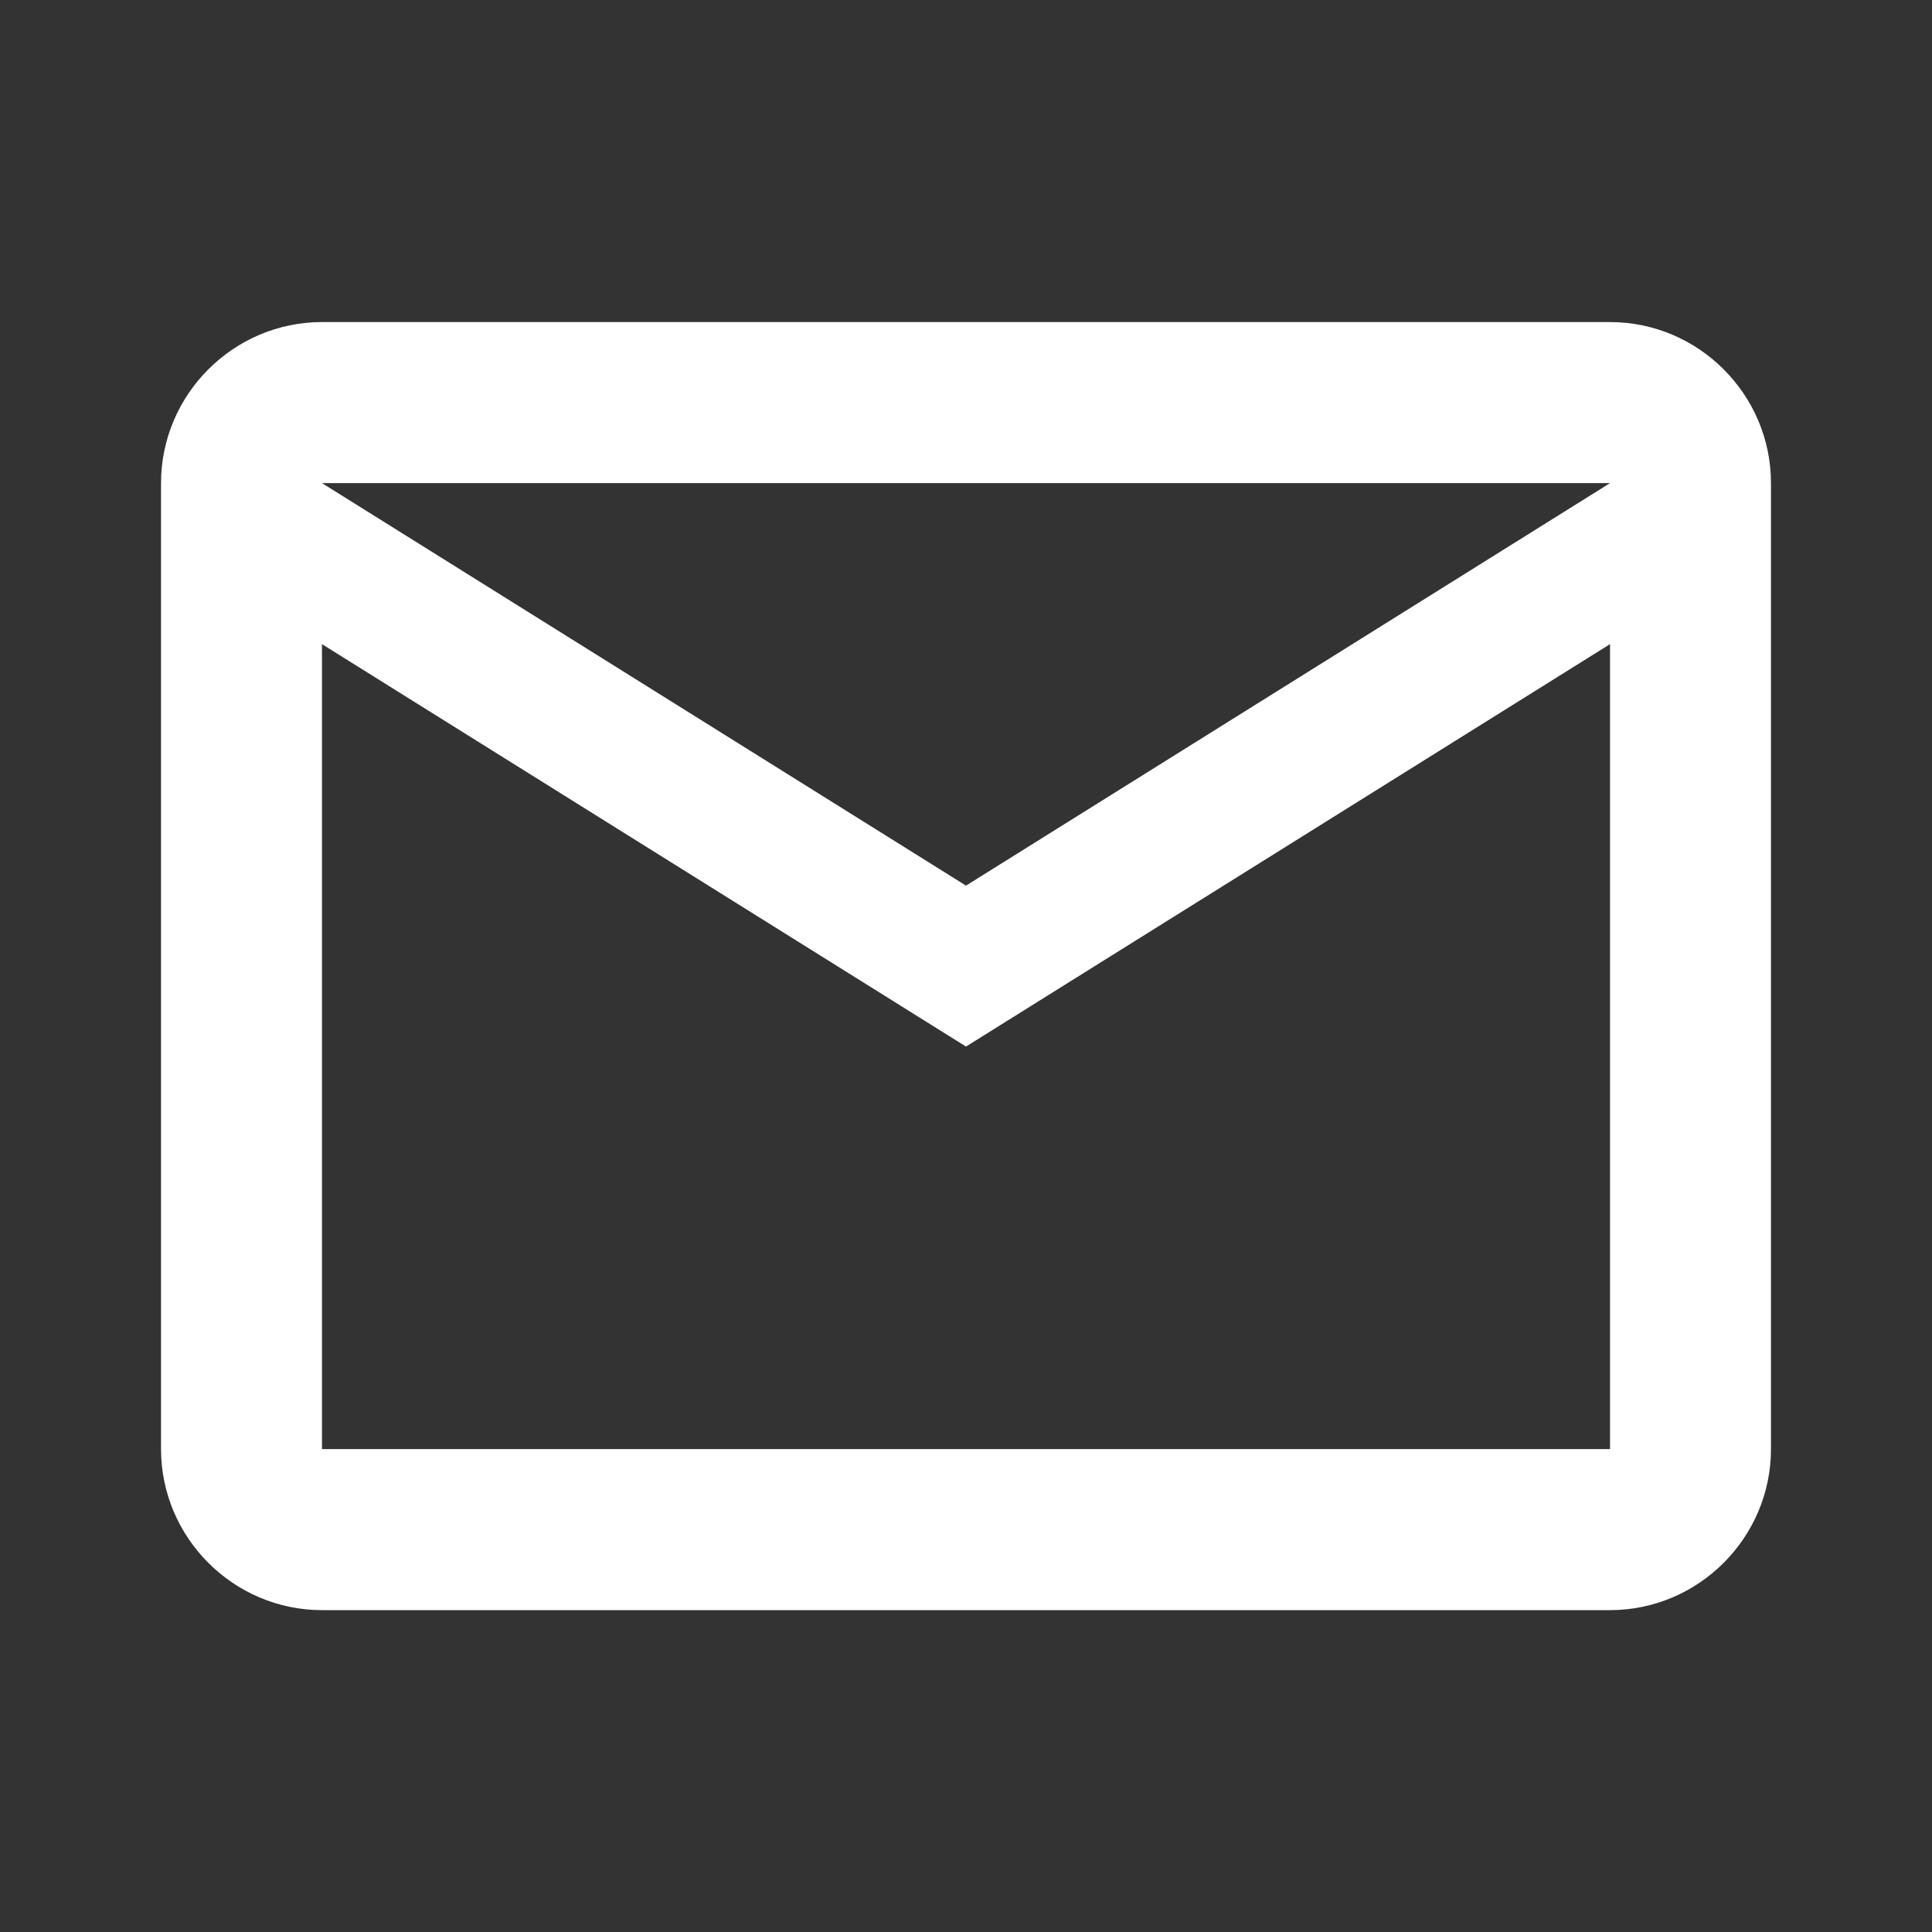
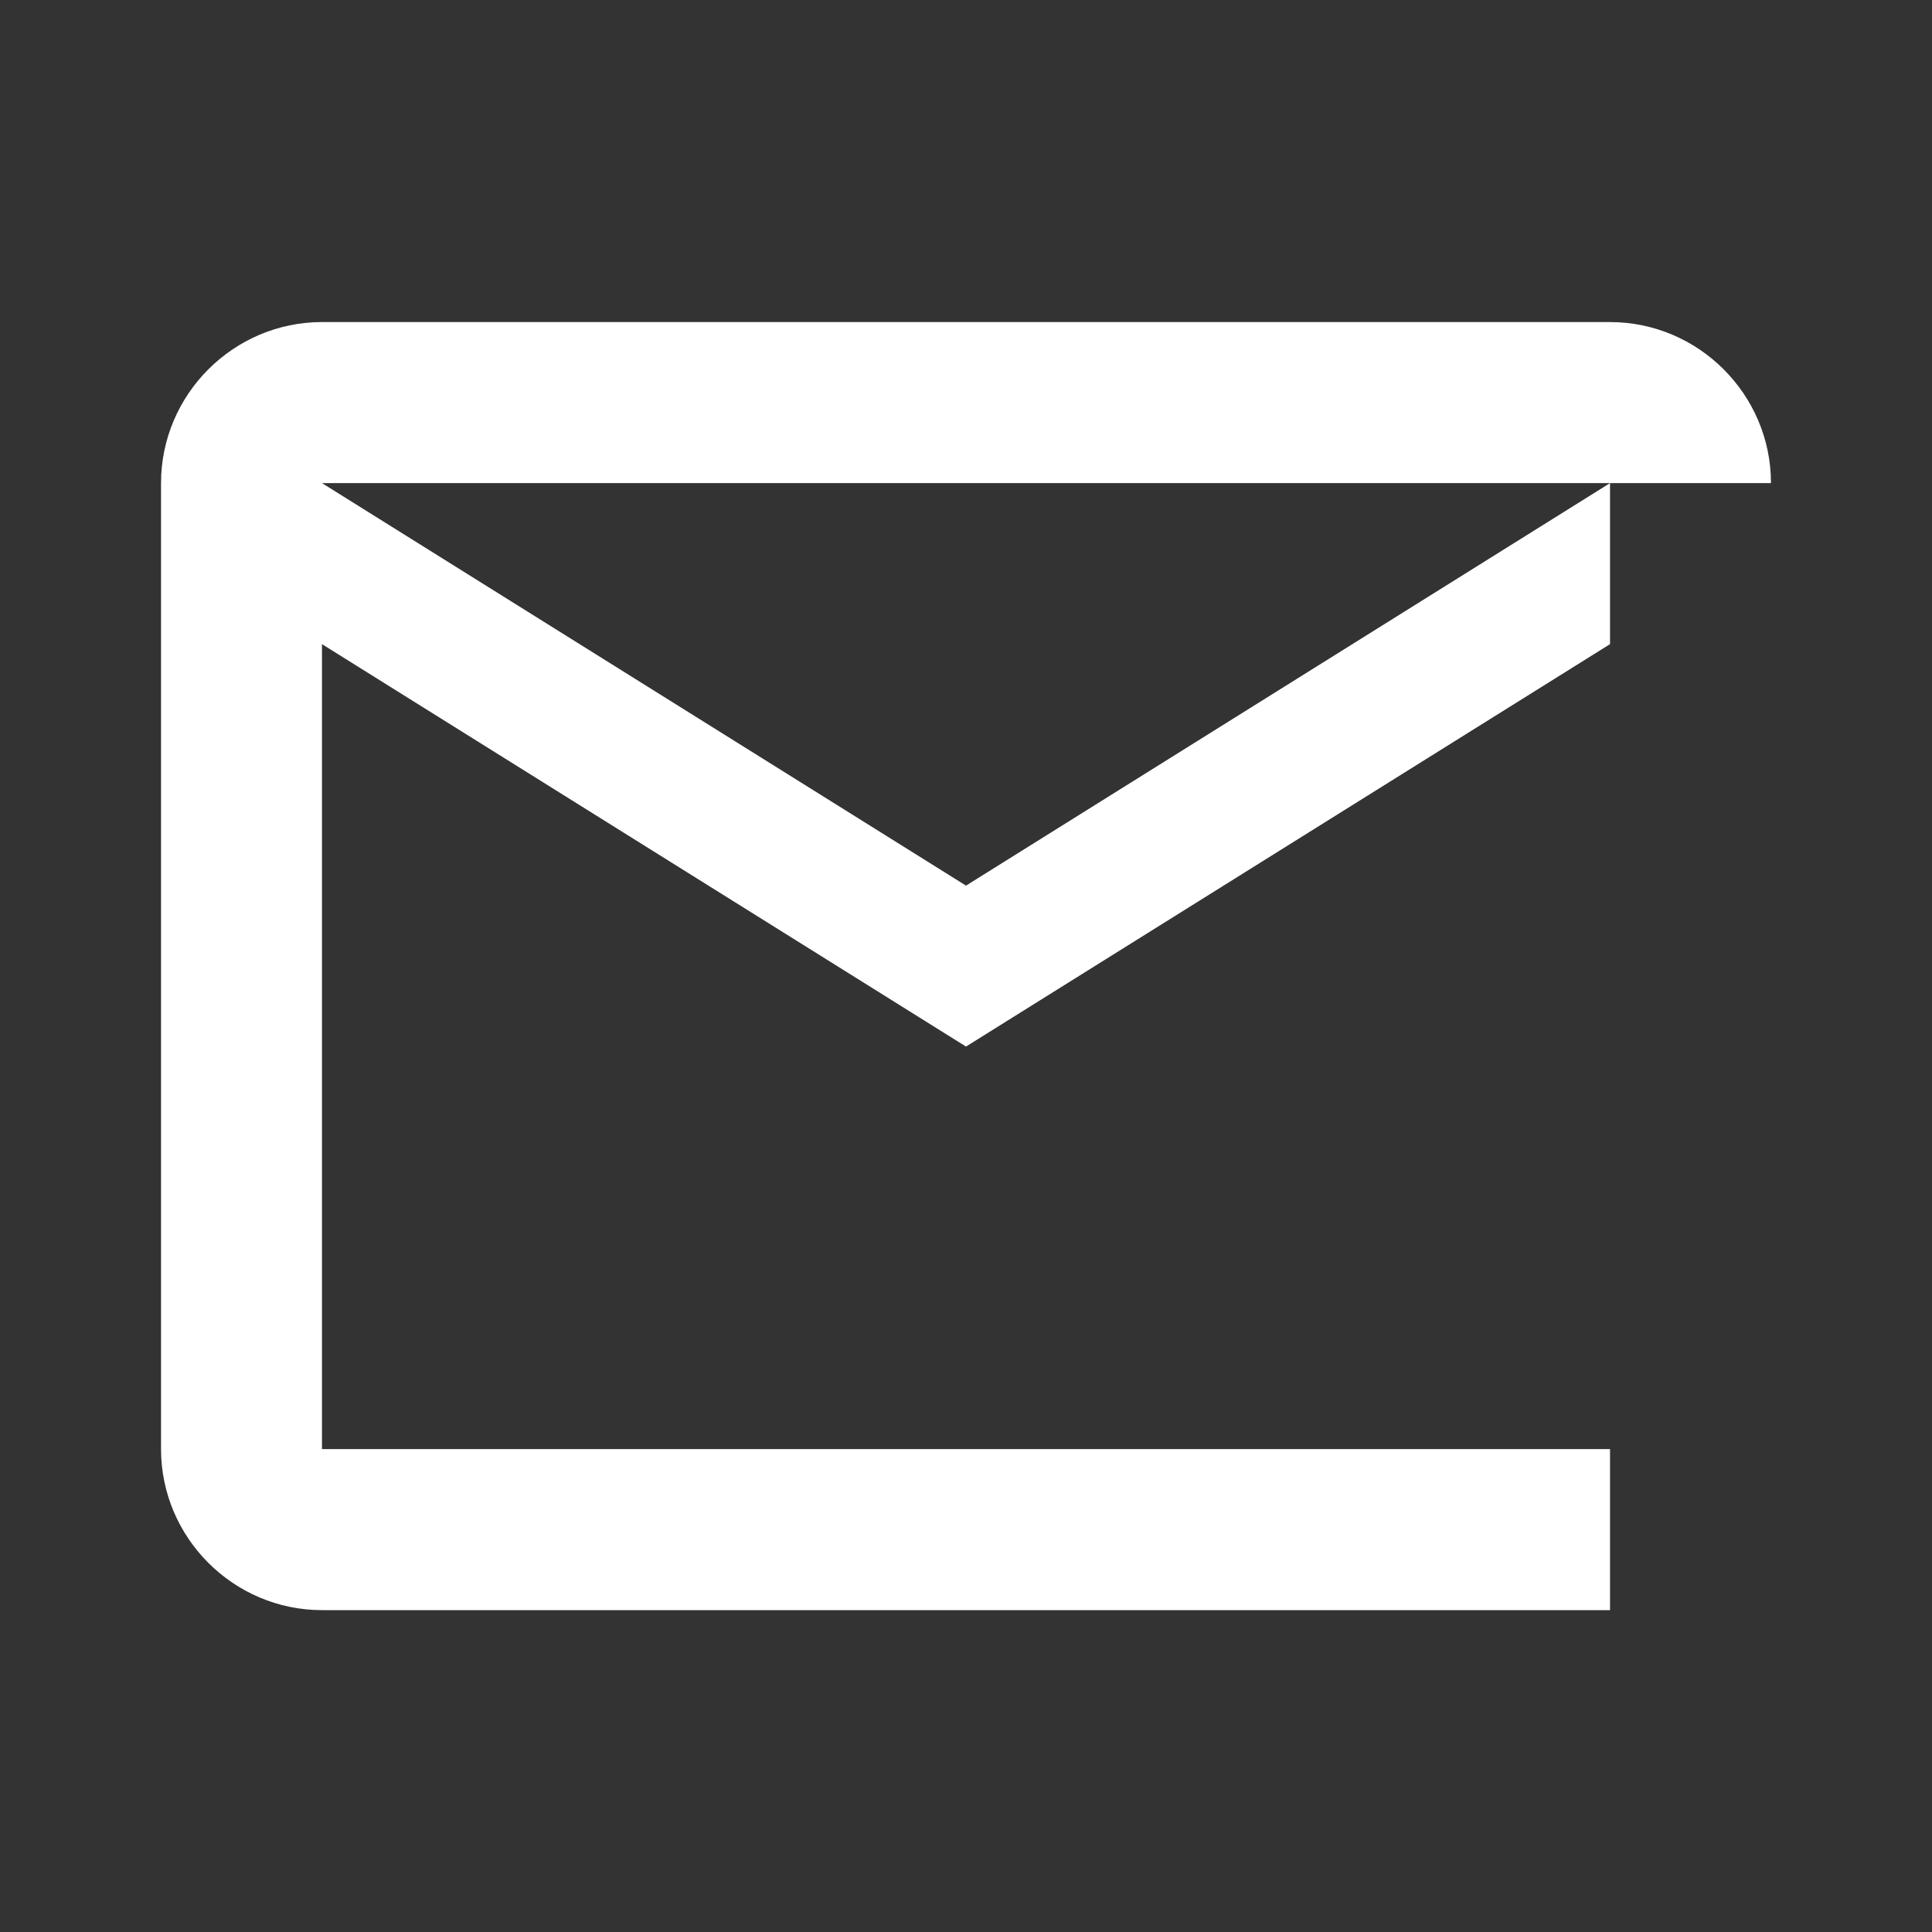
<svg xmlns="http://www.w3.org/2000/svg" width="20" height="20" viewBox="0 0 20 20" fill="none">
  <rect x="0" y="0" width="20" height="20" fill="#333333" stroke="none" />
-   <path d="M18.333 5.001C18.333 4.084 17.583 3.334 16.667 3.334H3.333C2.417 3.334 1.667 4.084 1.667 5.001V15.001C1.667 15.918 2.417 16.668 3.333 16.668H16.667C17.583 16.668 18.333 15.918 18.333 15.001V5.001ZM16.667 5.001L10 9.168L3.333 5.001H16.667ZM16.667 15.001H3.333V6.668L10 10.834L16.667 6.668V15.001Z" fill="white" />
+   <path d="M18.333 5.001C18.333 4.084 17.583 3.334 16.667 3.334H3.333C2.417 3.334 1.667 4.084 1.667 5.001V15.001C1.667 15.918 2.417 16.668 3.333 16.668H16.667V5.001ZM16.667 5.001L10 9.168L3.333 5.001H16.667ZM16.667 15.001H3.333V6.668L10 10.834L16.667 6.668V15.001Z" fill="white" />
</svg>